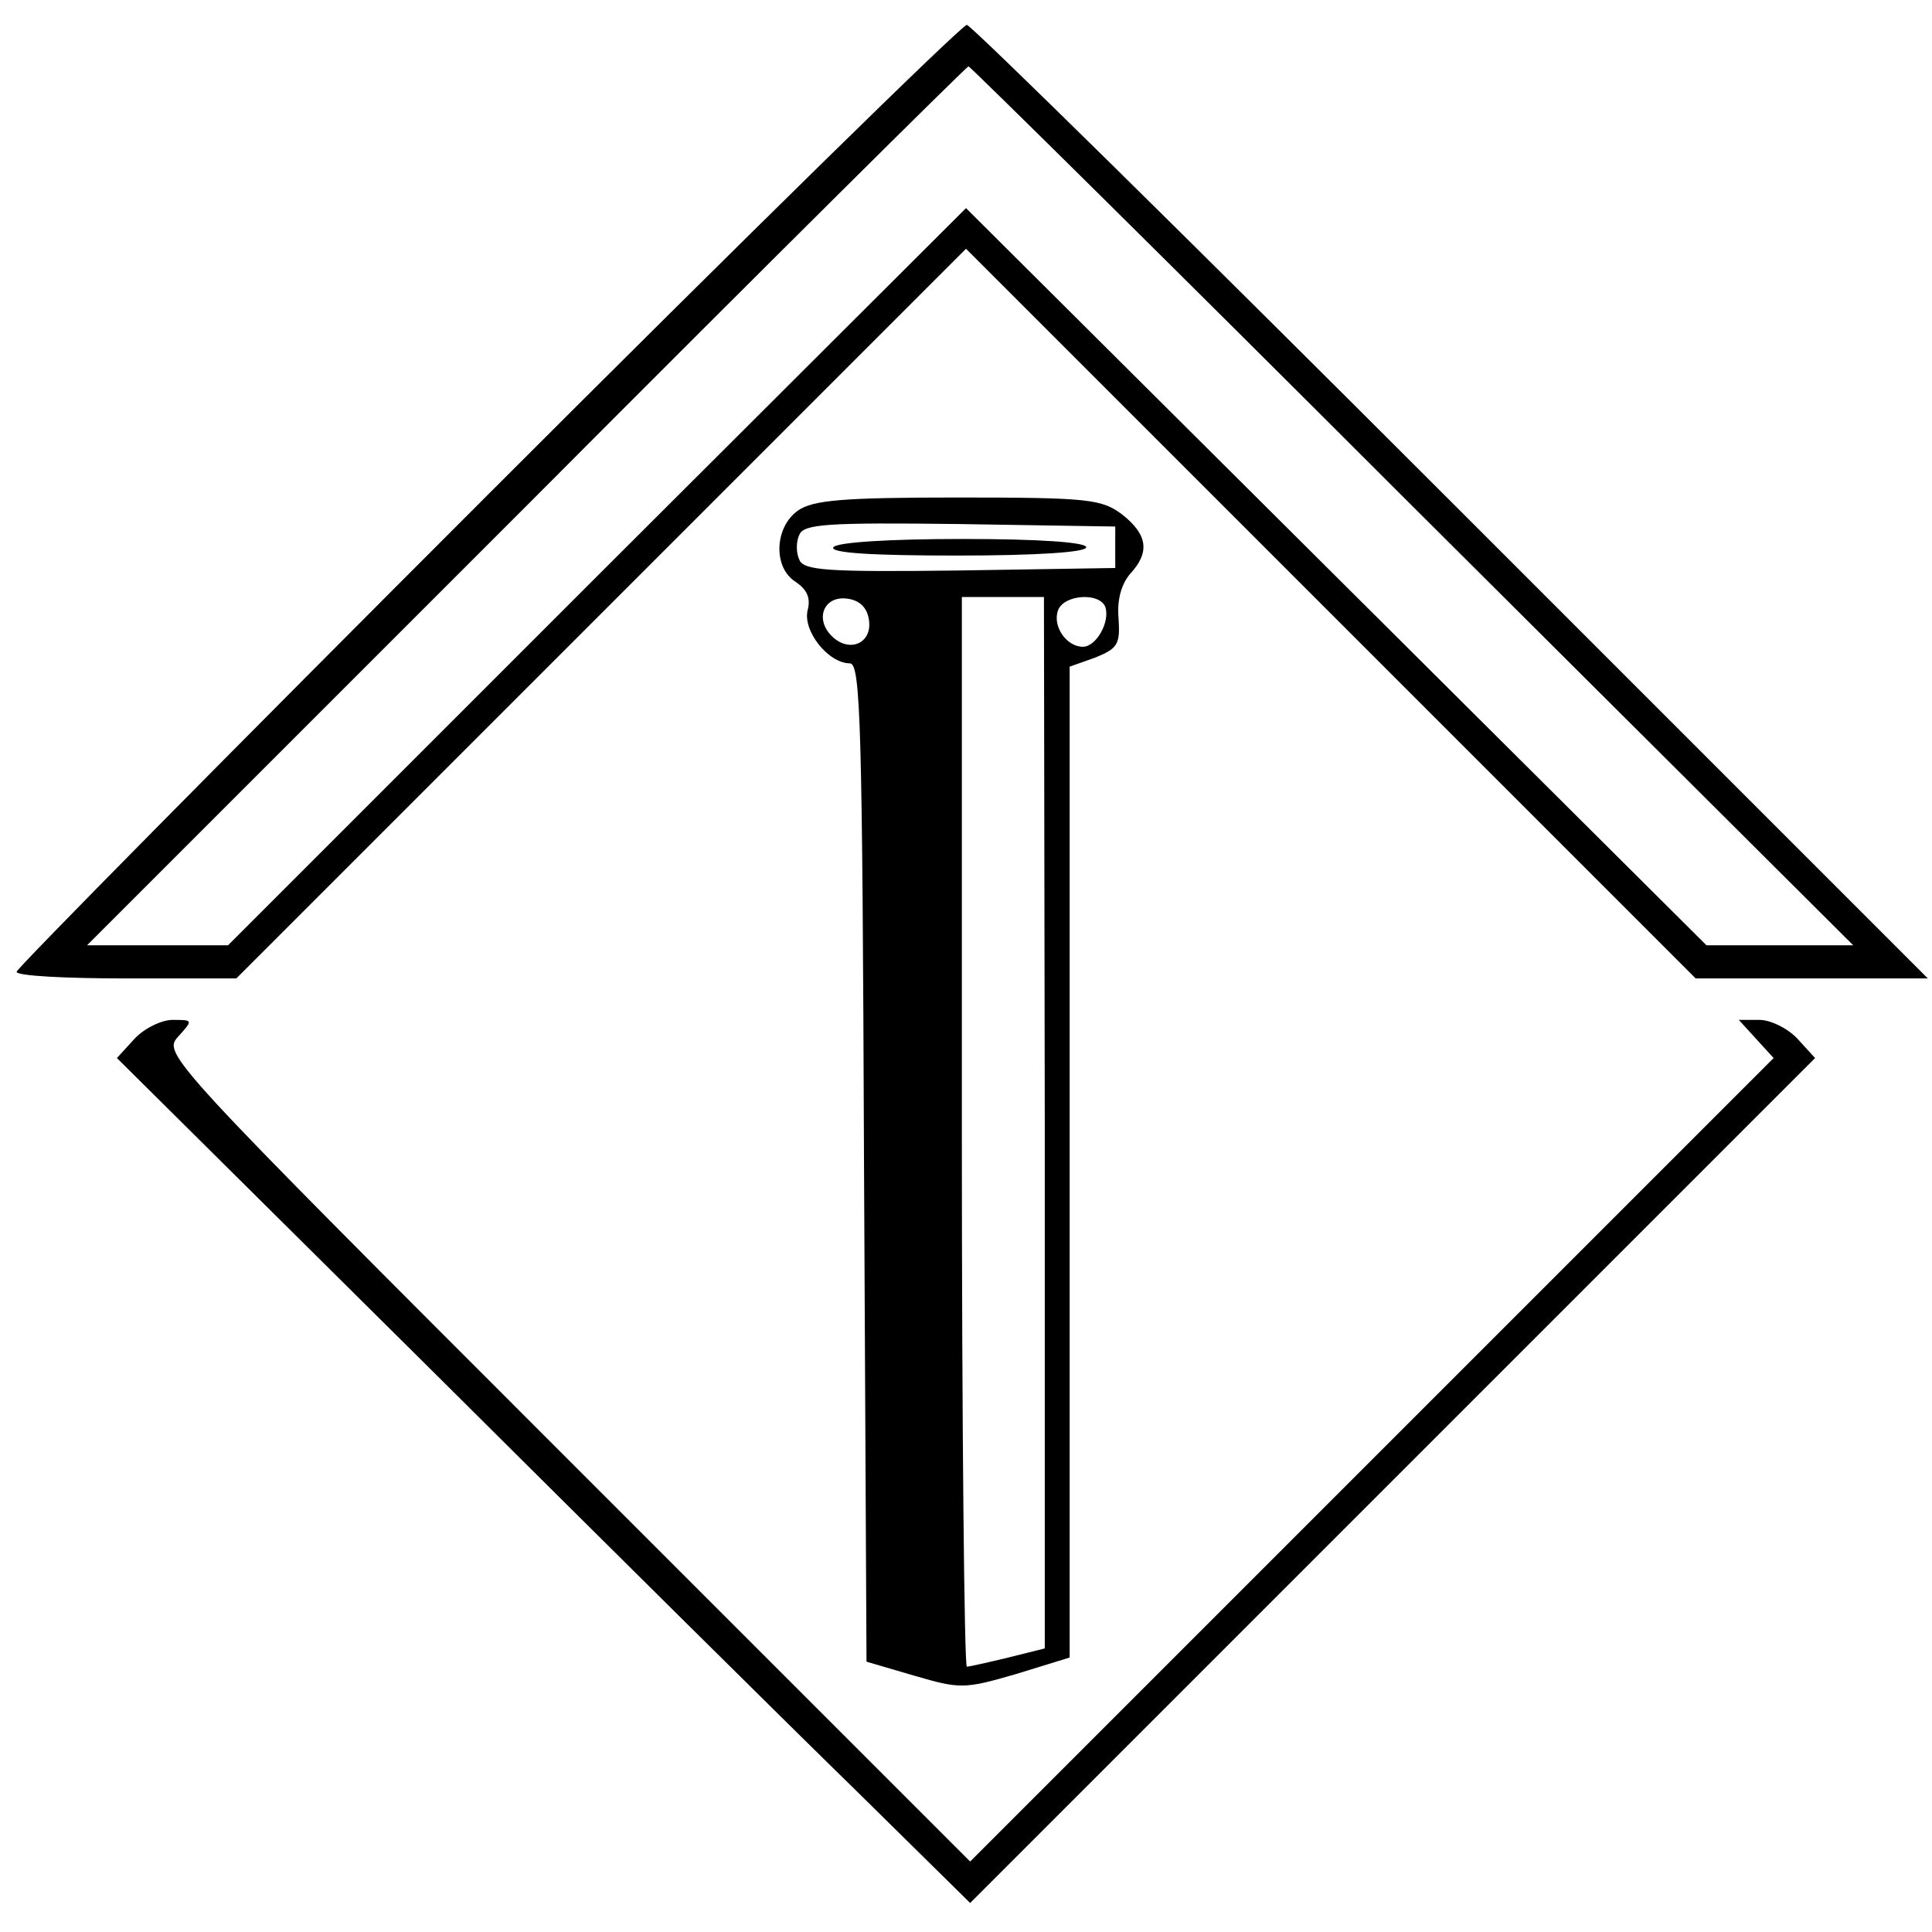
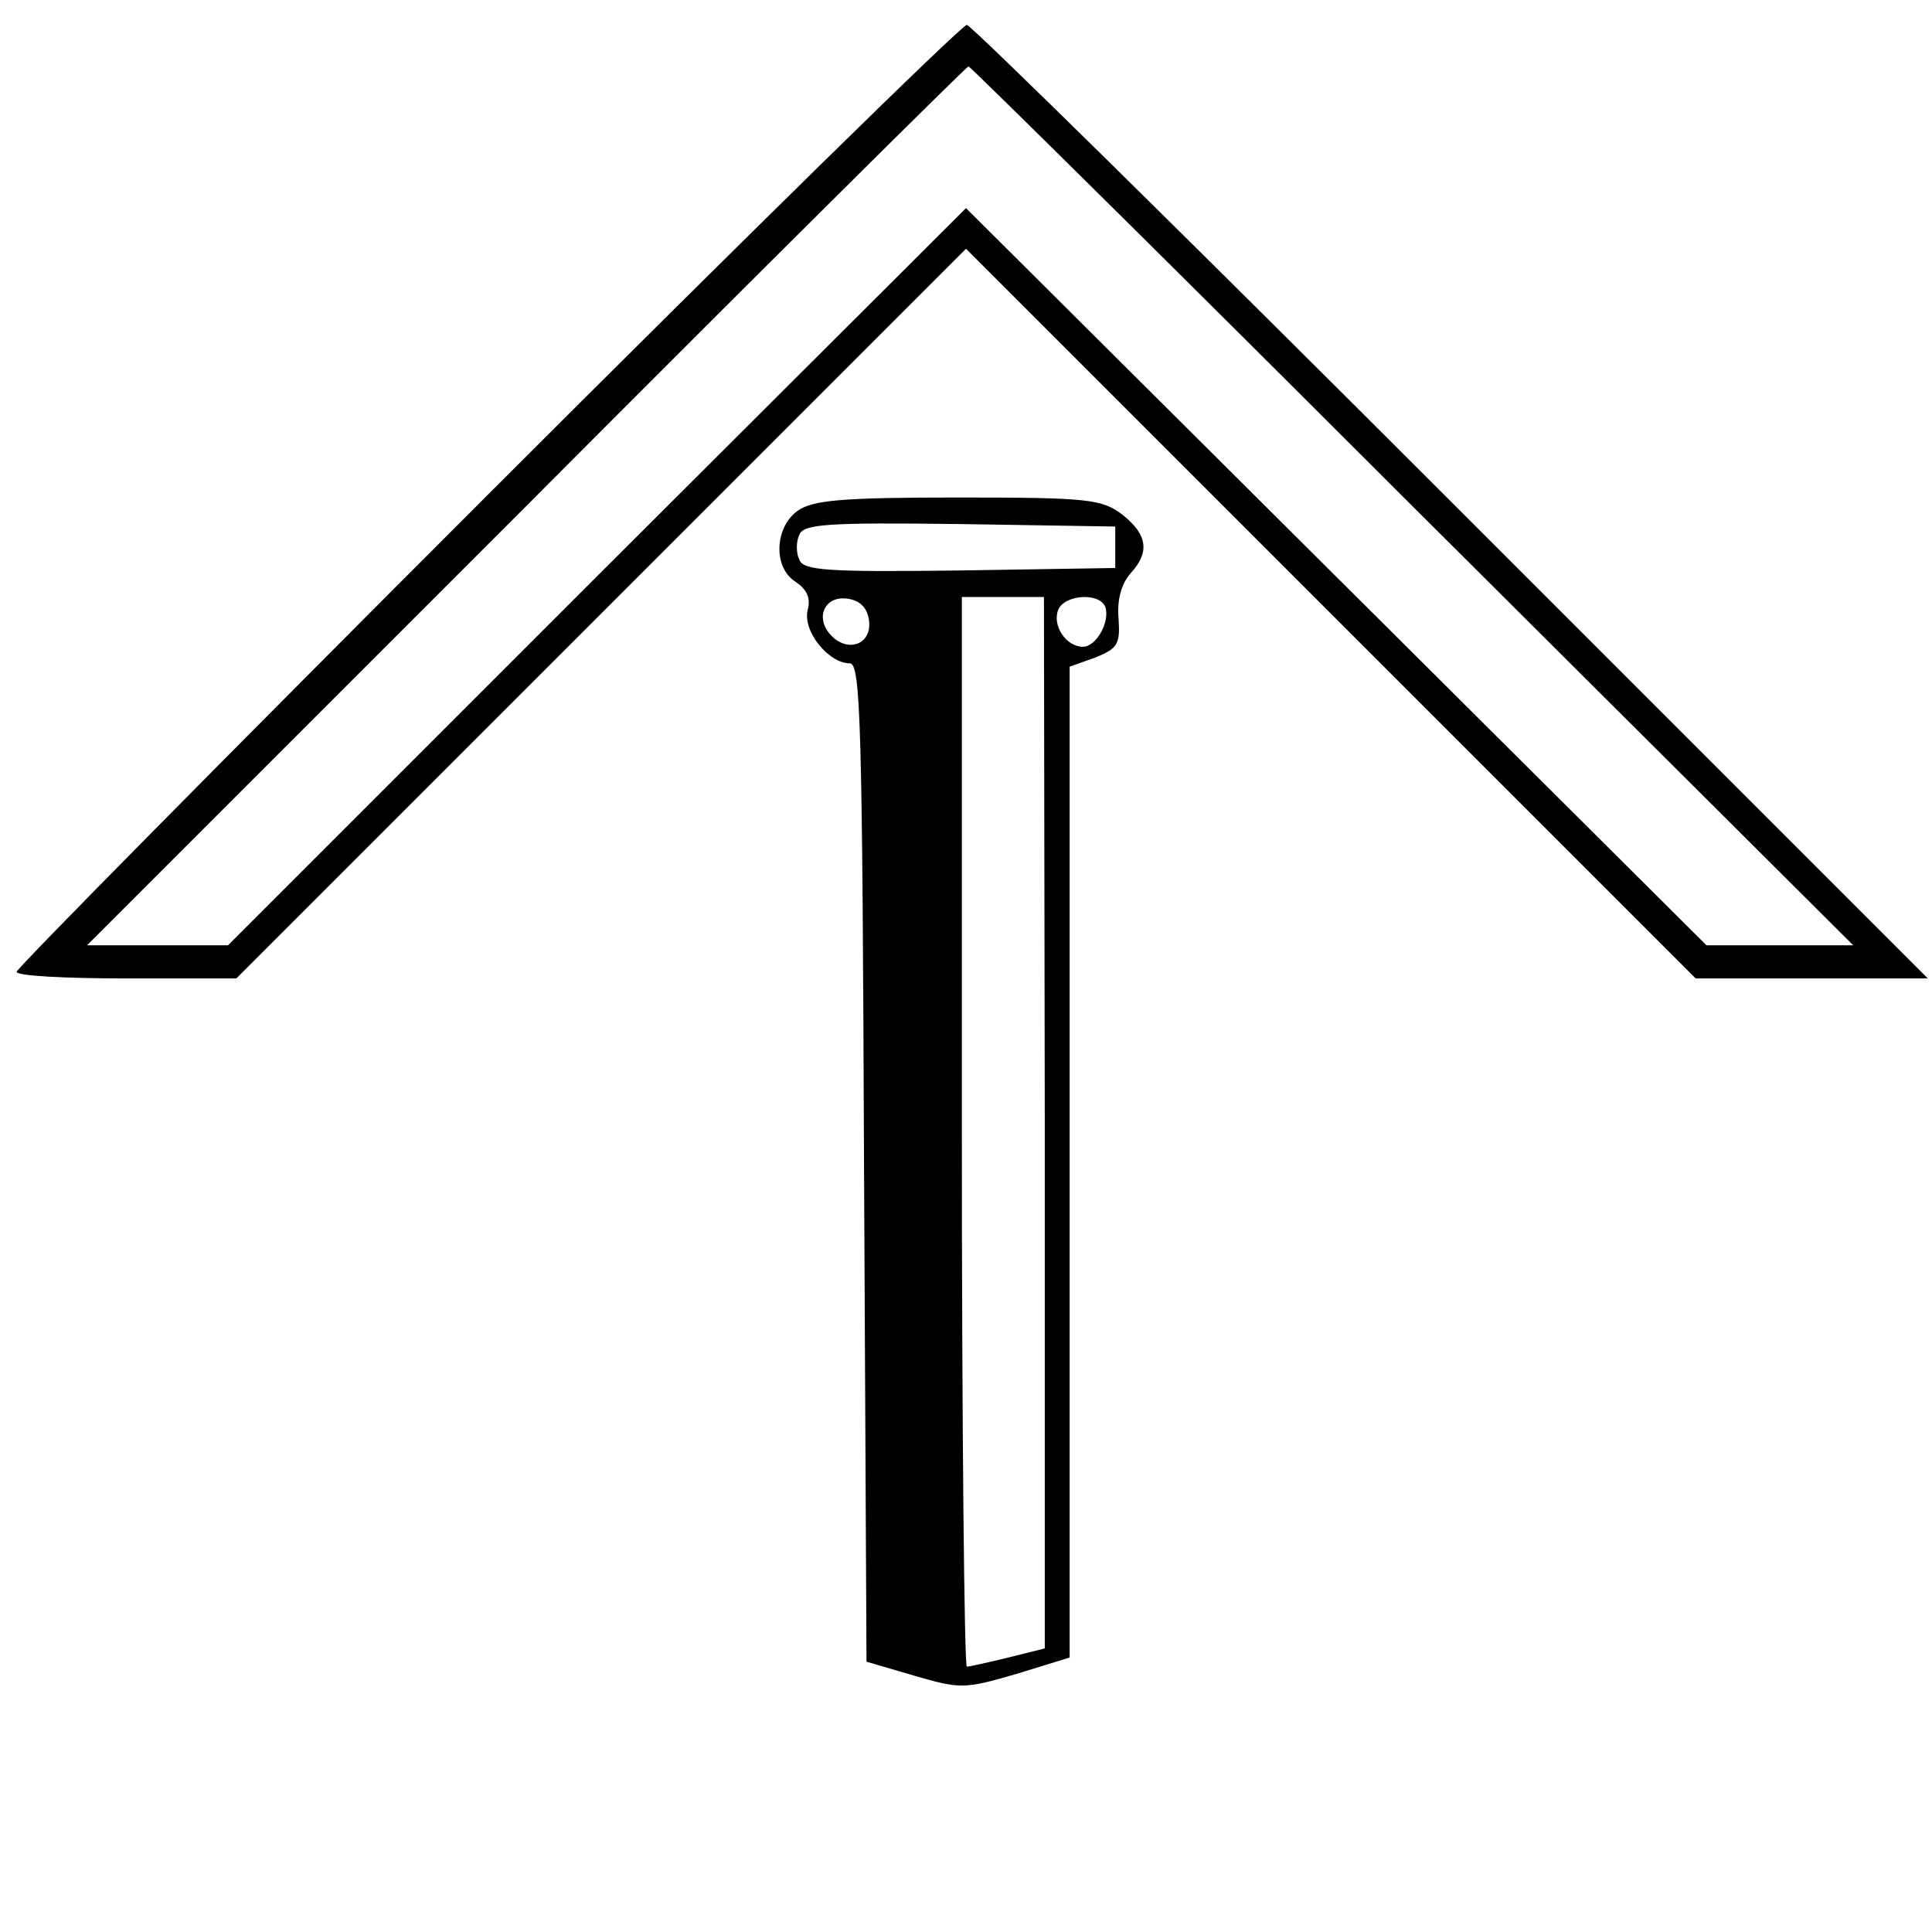
<svg xmlns="http://www.w3.org/2000/svg" version="1.0" width="233pt" height="233pt" viewBox="0 0 233 233" preserveAspectRatio="xMidYMid meet">
  <g transform="translate(0,233) scale(0.1,-0.1)" fill="#000000" stroke="none">
    <path d="M588 1733 c-312 -312 -568 -571 -568 -575 0 -5 60 -8 133 -8 l132 0 440 440 440 440 440 -440 440 -440 140 0 140 0 -575 575 c-316 316 -579 575 -584 575 -6 0 -266 -255 -578 -567z m1115 -13 l532 -530 -89 0 -88 0 -447 445 -446 444 -445 -444 -445 -445 -85 0 -85 0 530 530 c291 292 531 530 533 530 2 0 243 -238 535 -530z" />
    <path d="M962 1714 c-28 -20 -30 -69 -2 -86 13 -9 18 -19 14 -34 -6 -25 25 -64 51 -64 13 0 15 -76 17 -602 l3 -602 58 -17 c55 -16 60 -16 122 2 l65 20 0 597 0 598 31 11 c27 11 30 16 28 47 -2 22 3 41 14 54 24 26 21 47 -9 71 -25 19 -40 21 -198 21 -139 0 -176 -3 -194 -16z m383 -44 l0 -25 -188 -3 c-160 -2 -188 0 -193 13 -4 8 -4 22 0 30 5 13 33 15 193 13 l188 -3 0 -25z m-297 -88 c4 -28 -24 -40 -45 -19 -21 21 -9 49 19 45 15 -2 24 -11 26 -26z m212 -606 l0 -634 -44 -11 c-25 -6 -47 -11 -50 -11 -3 0 -6 290 -6 645 l0 645 50 0 49 0 1 -634z m73 622 c6 -18 -11 -48 -27 -48 -20 0 -37 25 -30 44 7 19 50 22 57 4z" />
-     <path d="M1005 1670 c-4 -7 48 -10 149 -10 97 0 156 4 156 10 0 6 -56 10 -149 10 -89 0 -152 -4 -156 -10z" />
-     <path d="M162 1077 l-21 -23 377 -374 c207 -206 439 -436 515 -510 l137 -135 510 510 509 509 -21 23 c-12 13 -33 23 -46 23 l-25 0 21 -23 21 -23 -484 -484 -485 -485 -487 487 c-483 483 -487 487 -468 508 18 20 18 20 -7 20 -13 0 -34 -10 -46 -23z" />
  </g>
</svg>